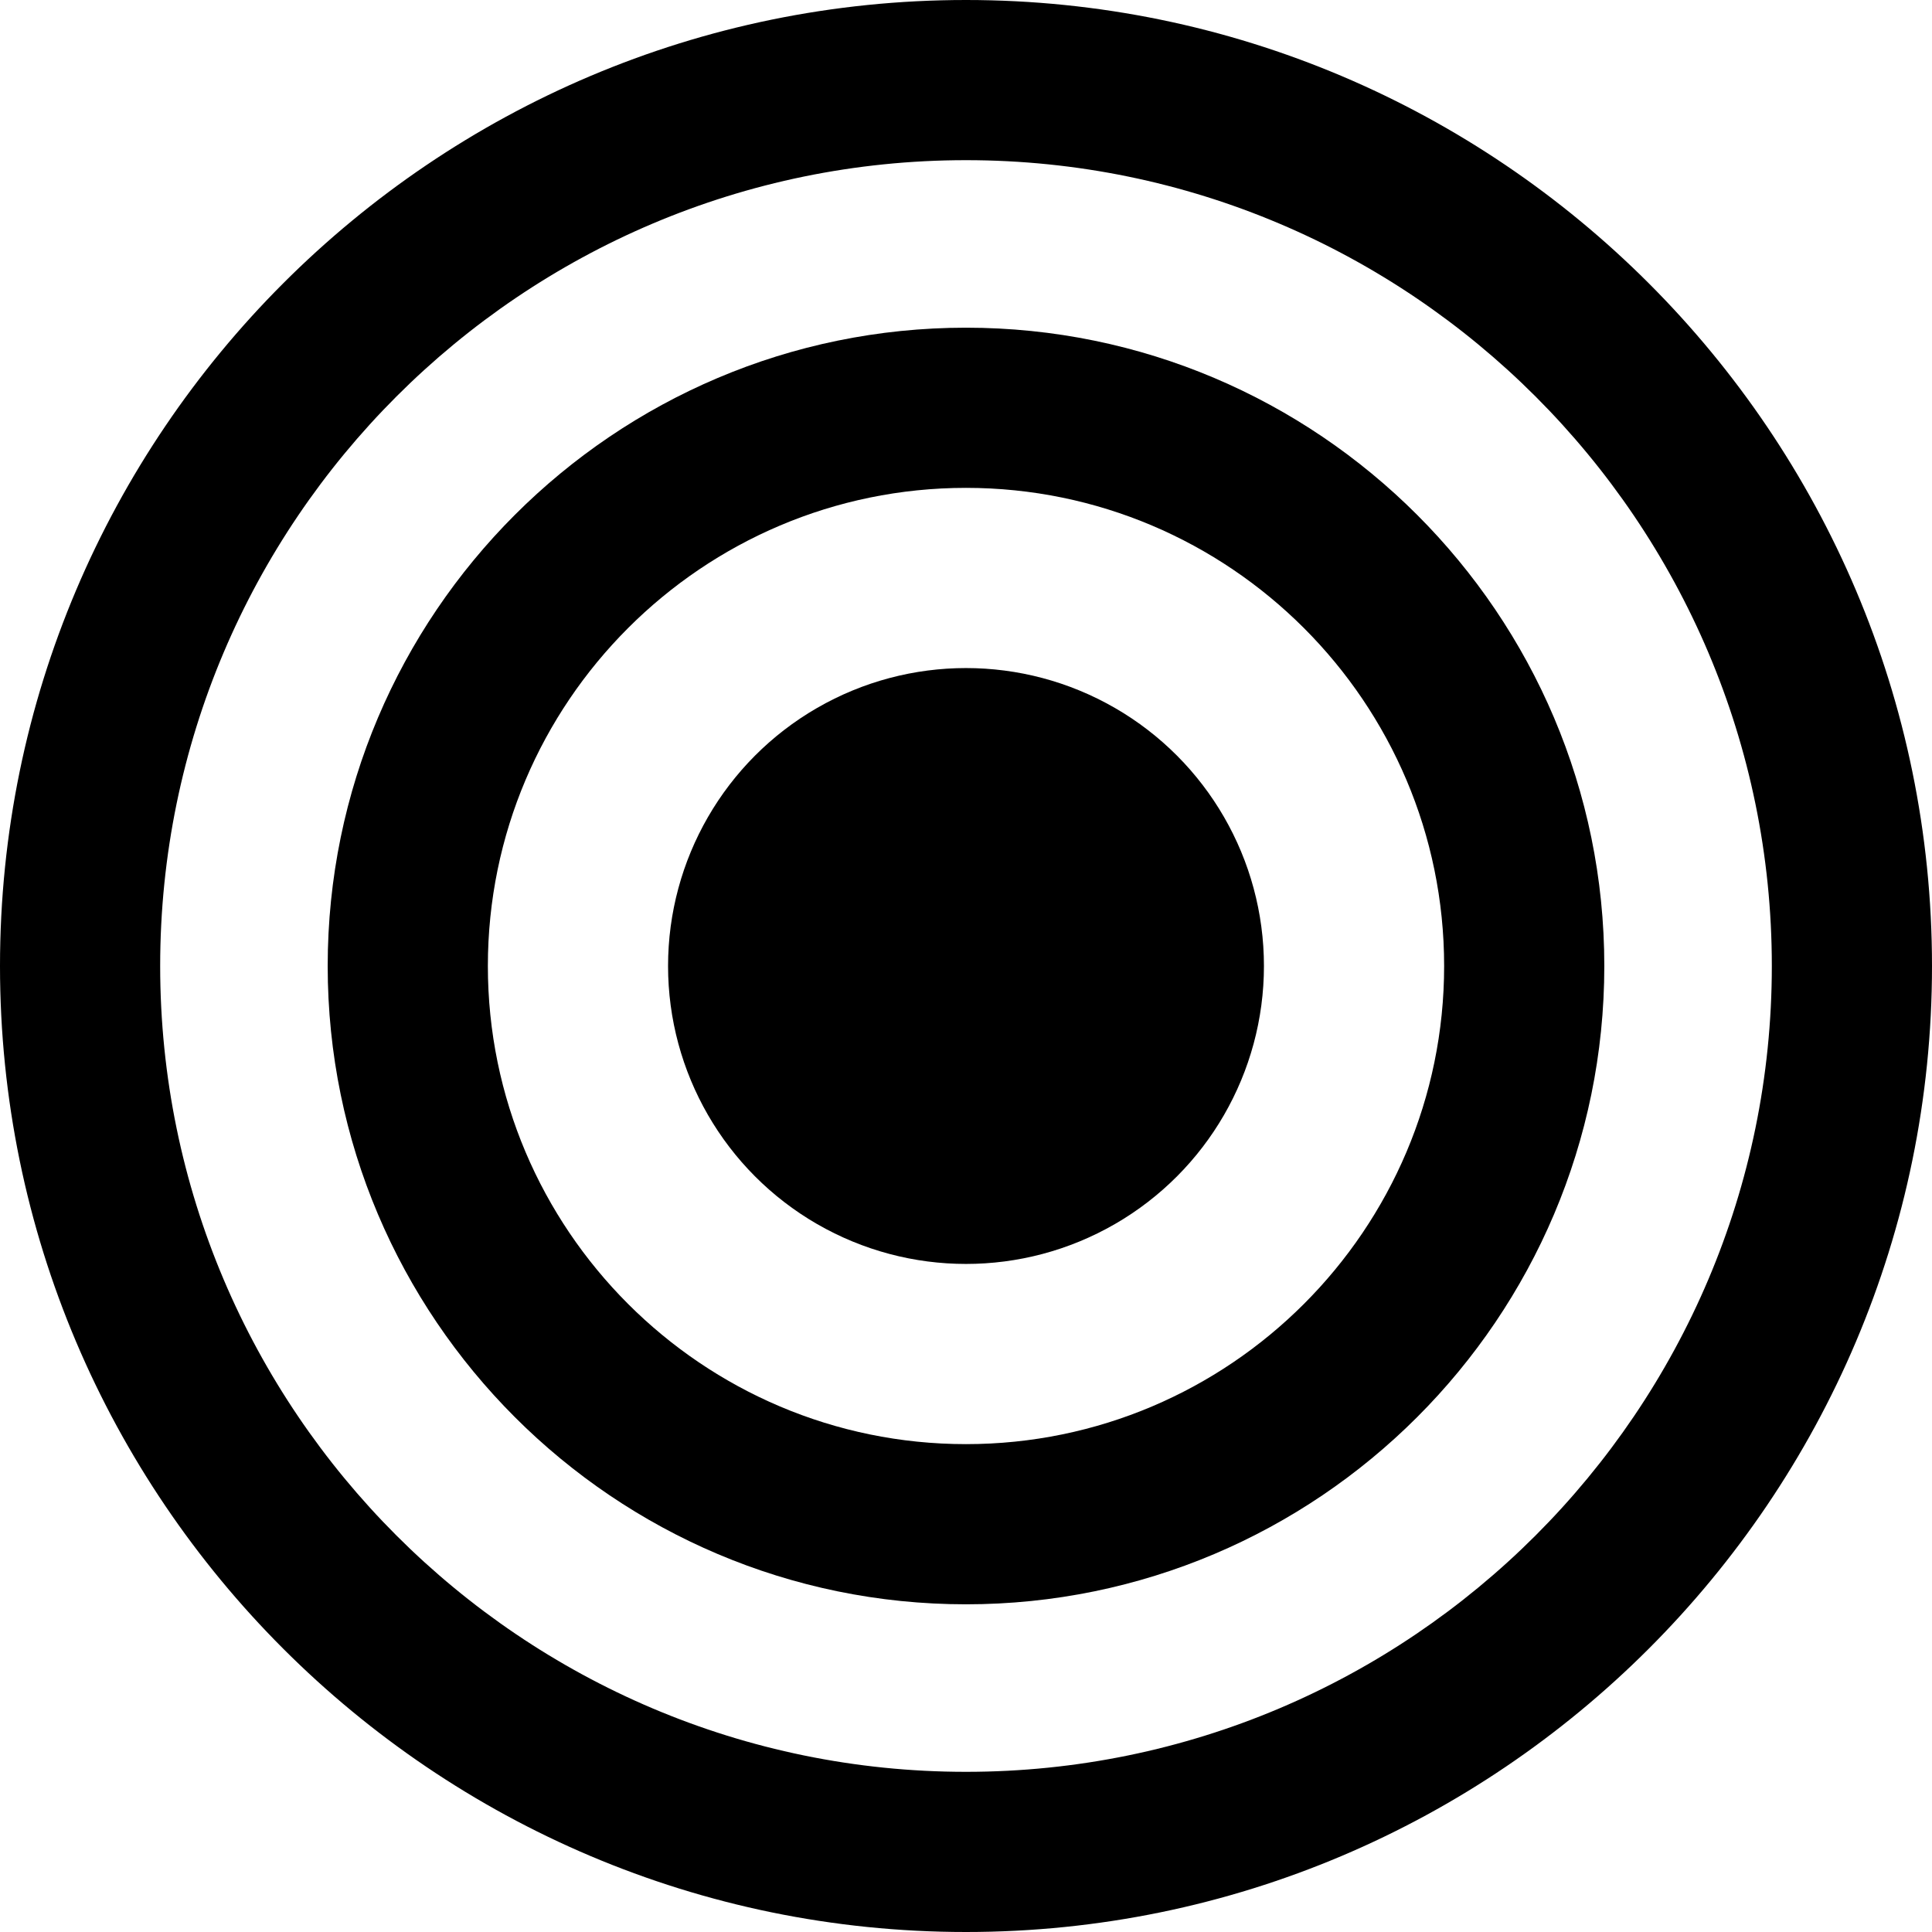
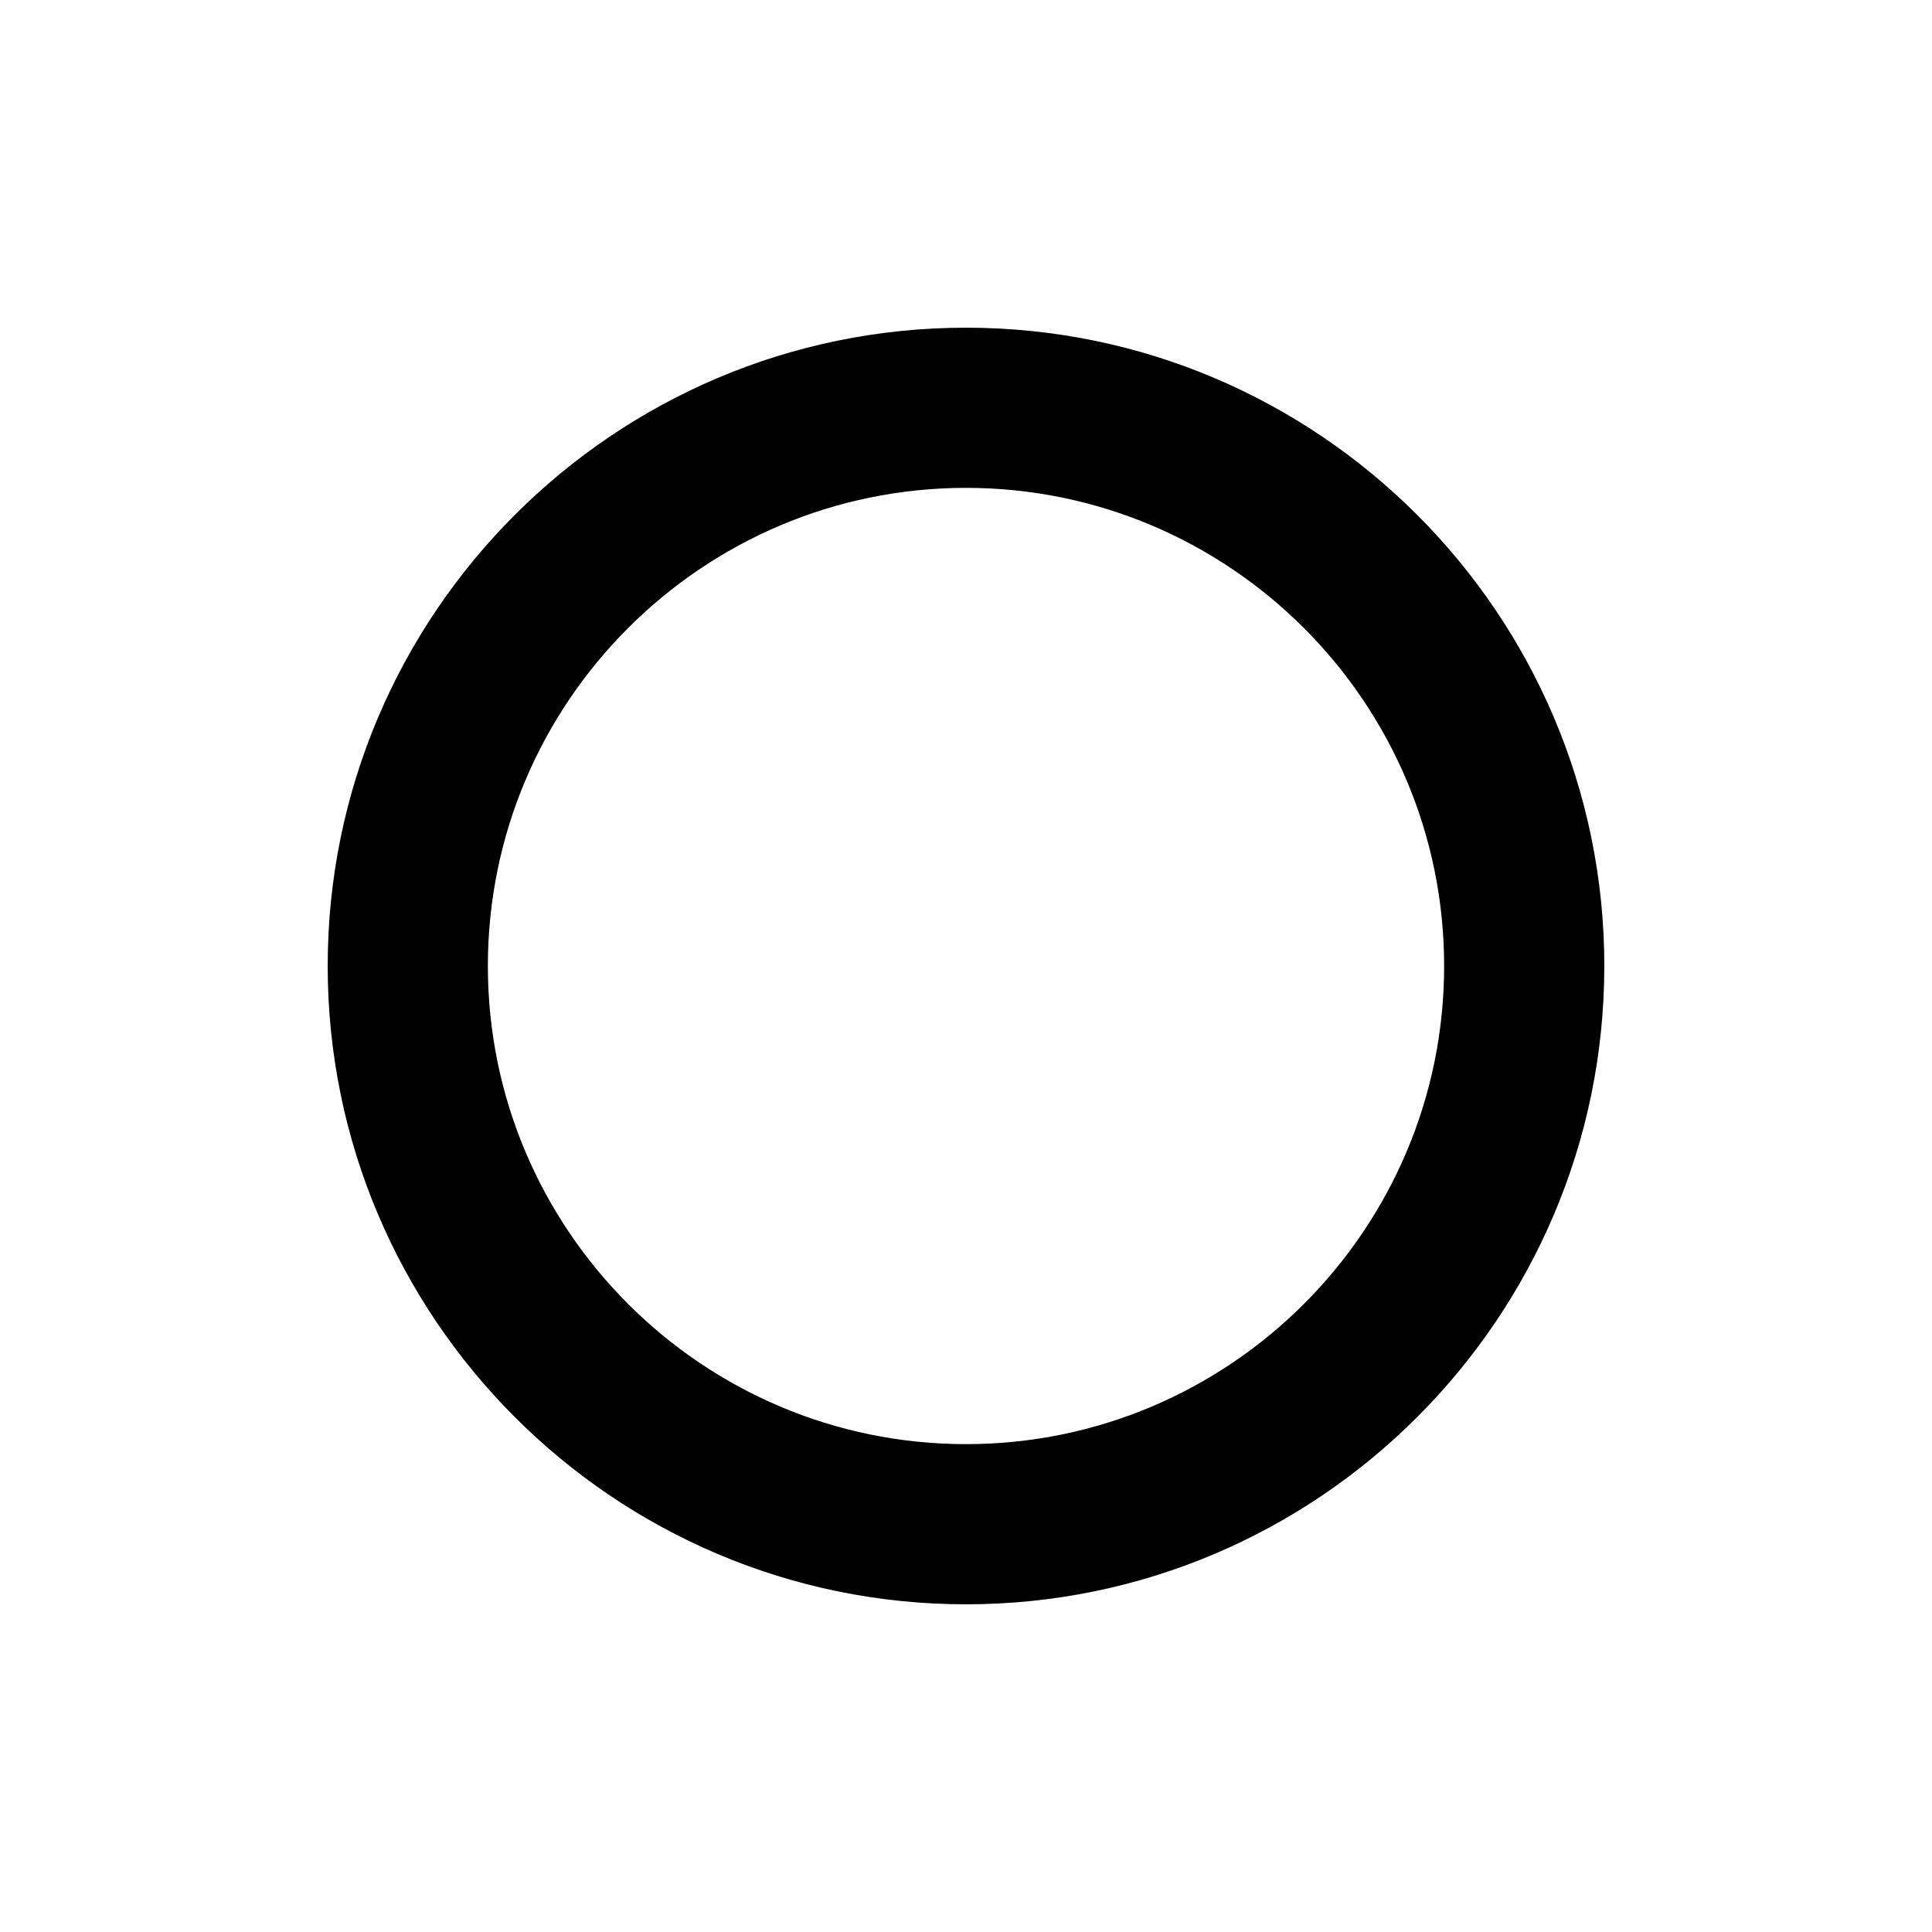
<svg xmlns="http://www.w3.org/2000/svg" fill="#000000" version="1.1" id="Capa_1" width="800px" height="800px" viewBox="0 0 96.496 96.496" xml:space="preserve">
  <g>
    <g>
-       <path d="M48.248,0C21.644,0,0,21.644,0,48.248c0,26.604,21.644,48.248,48.248,48.248c26.604,0,48.248-21.645,48.248-48.248    C96.496,21.644,74.852,0,48.248,0z M48.248,88.496C26.056,88.496,8,70.439,8,48.248C8,26.056,26.056,8,48.248,8    c22.191,0,40.248,18.056,40.248,40.248C88.496,70.439,70.439,88.496,48.248,88.496z" />
      <path d="M48.248,16.367c-17.579,0-31.881,14.302-31.881,31.881s14.302,31.881,31.881,31.881s31.881-14.302,31.881-31.881    S65.827,16.367,48.248,16.367z M48.248,72.129c-13.168,0-23.881-10.713-23.881-23.881S35.08,24.367,48.248,24.367    S72.129,35.08,72.129,48.248S61.416,72.129,48.248,72.129z" />
-       <circle cx="48.248" cy="48.248" r="14.881" />
    </g>
  </g>
</svg>